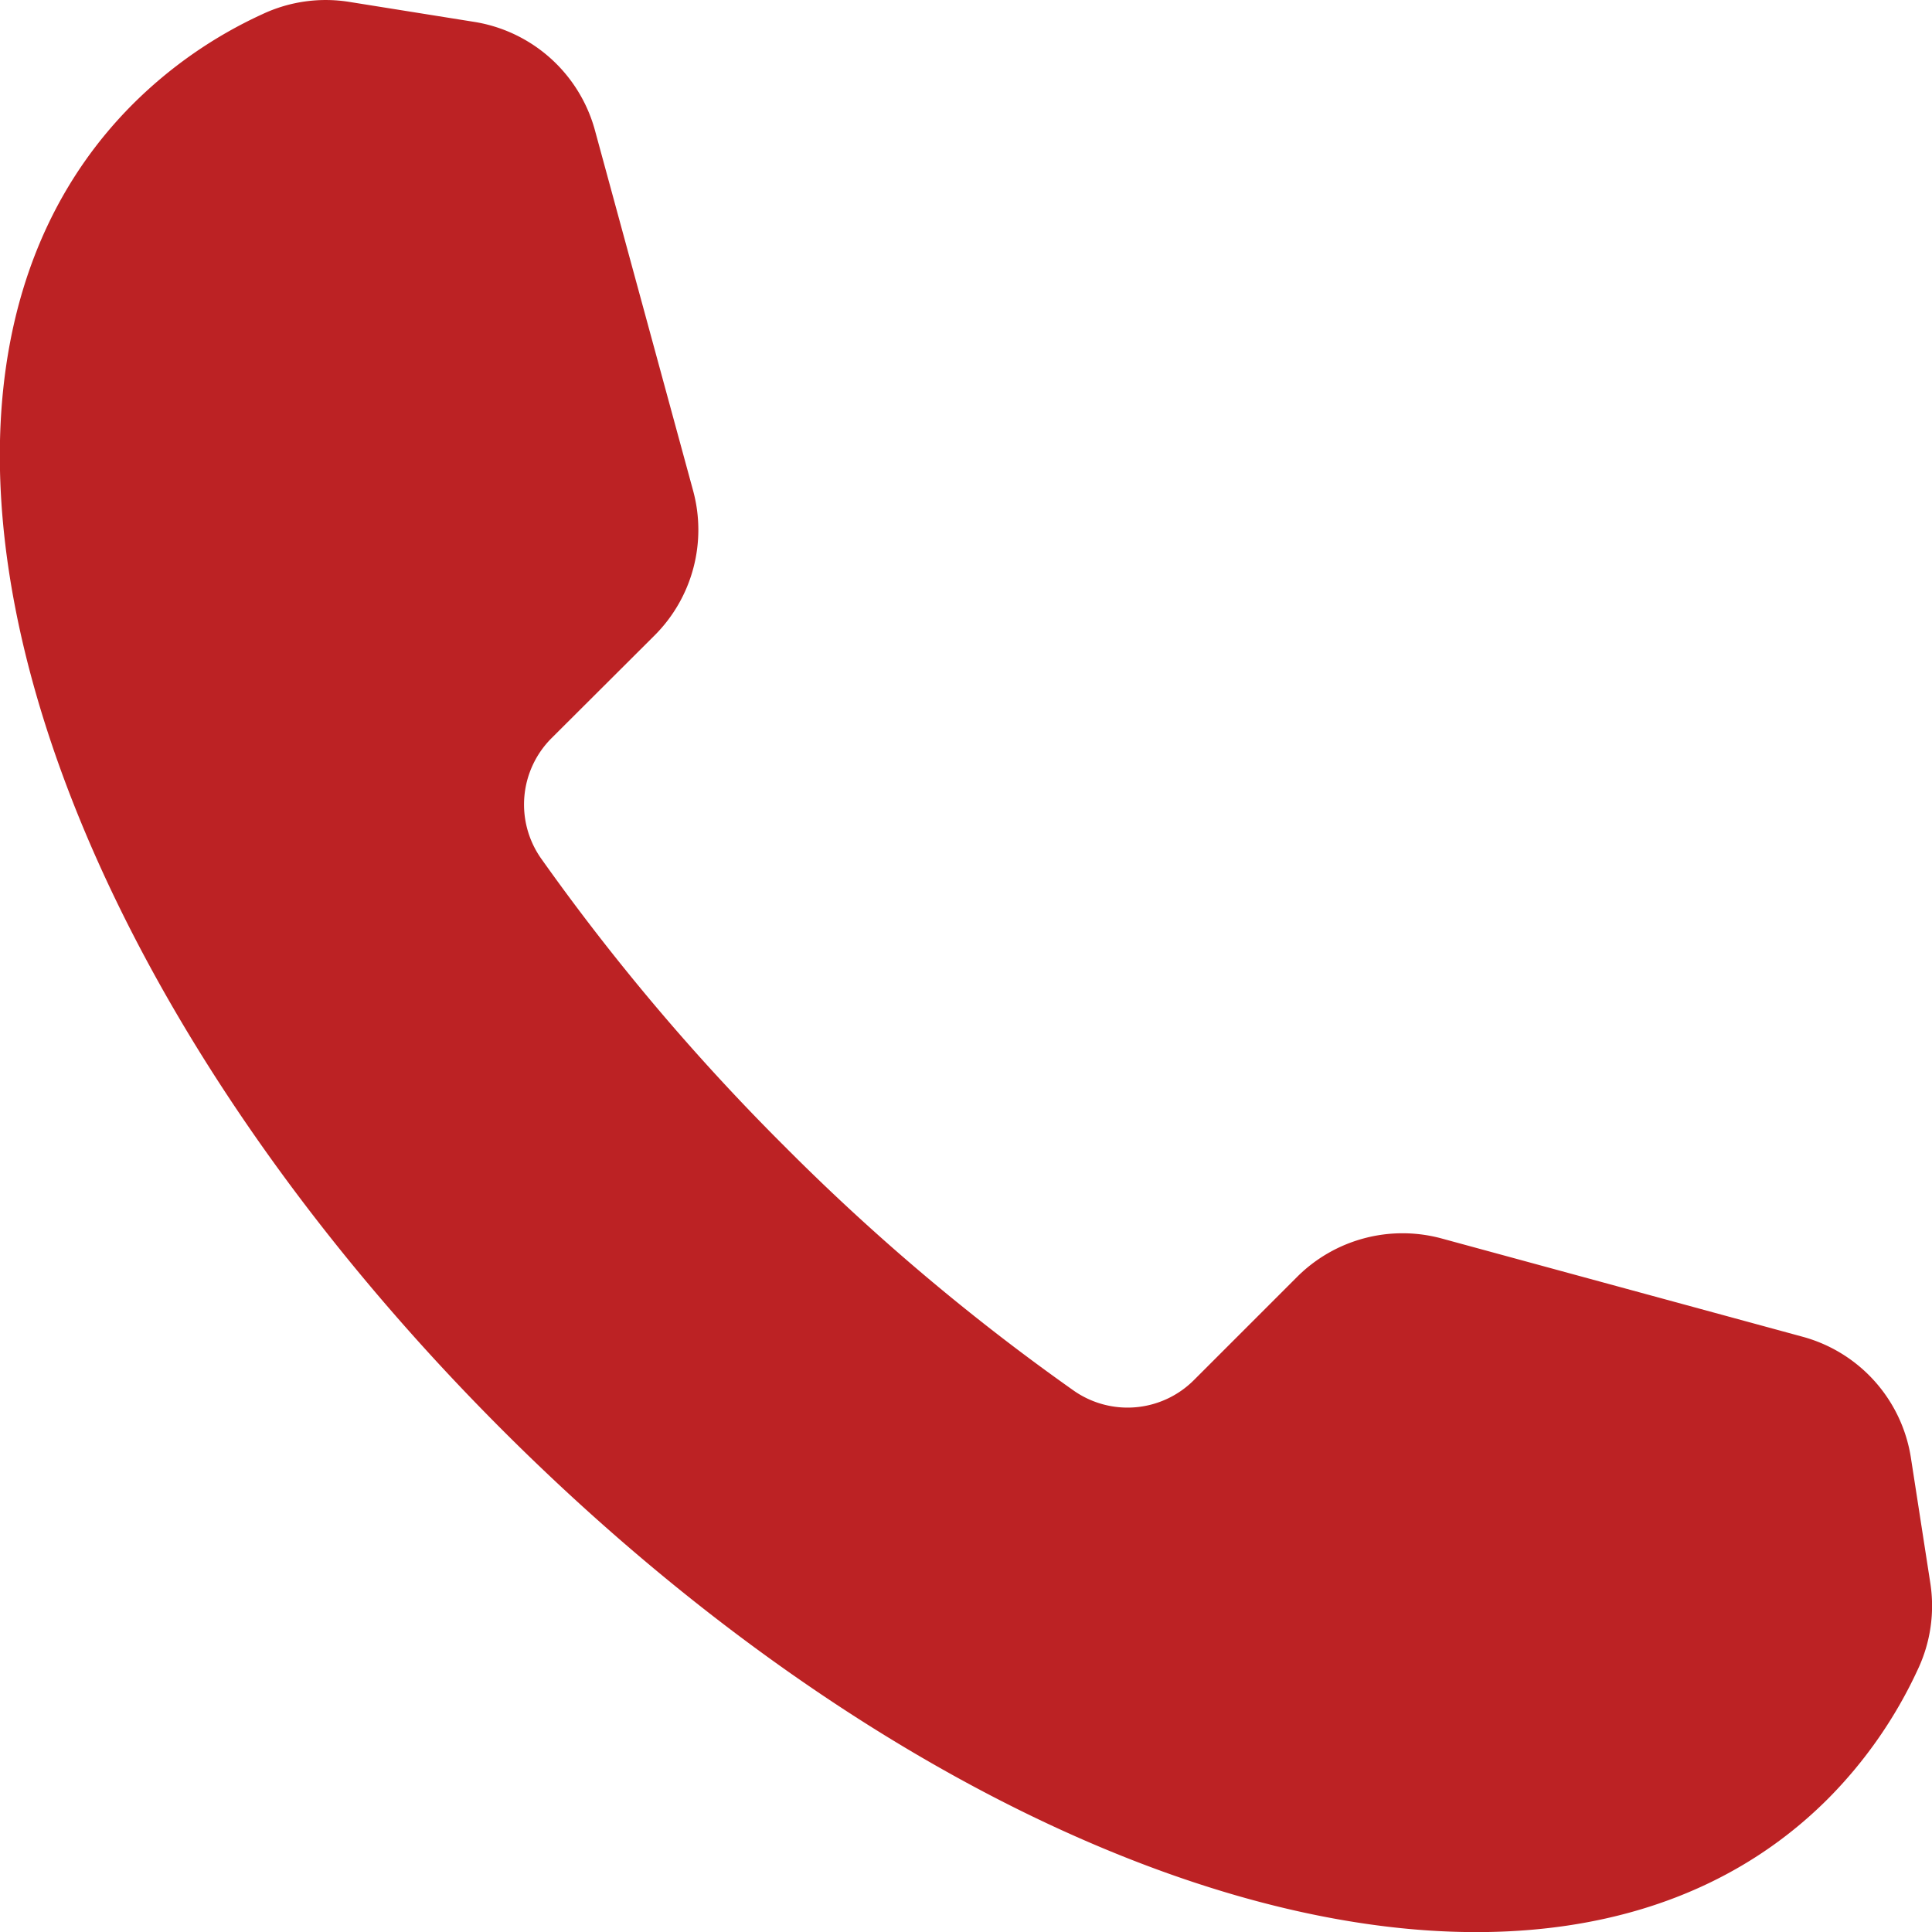
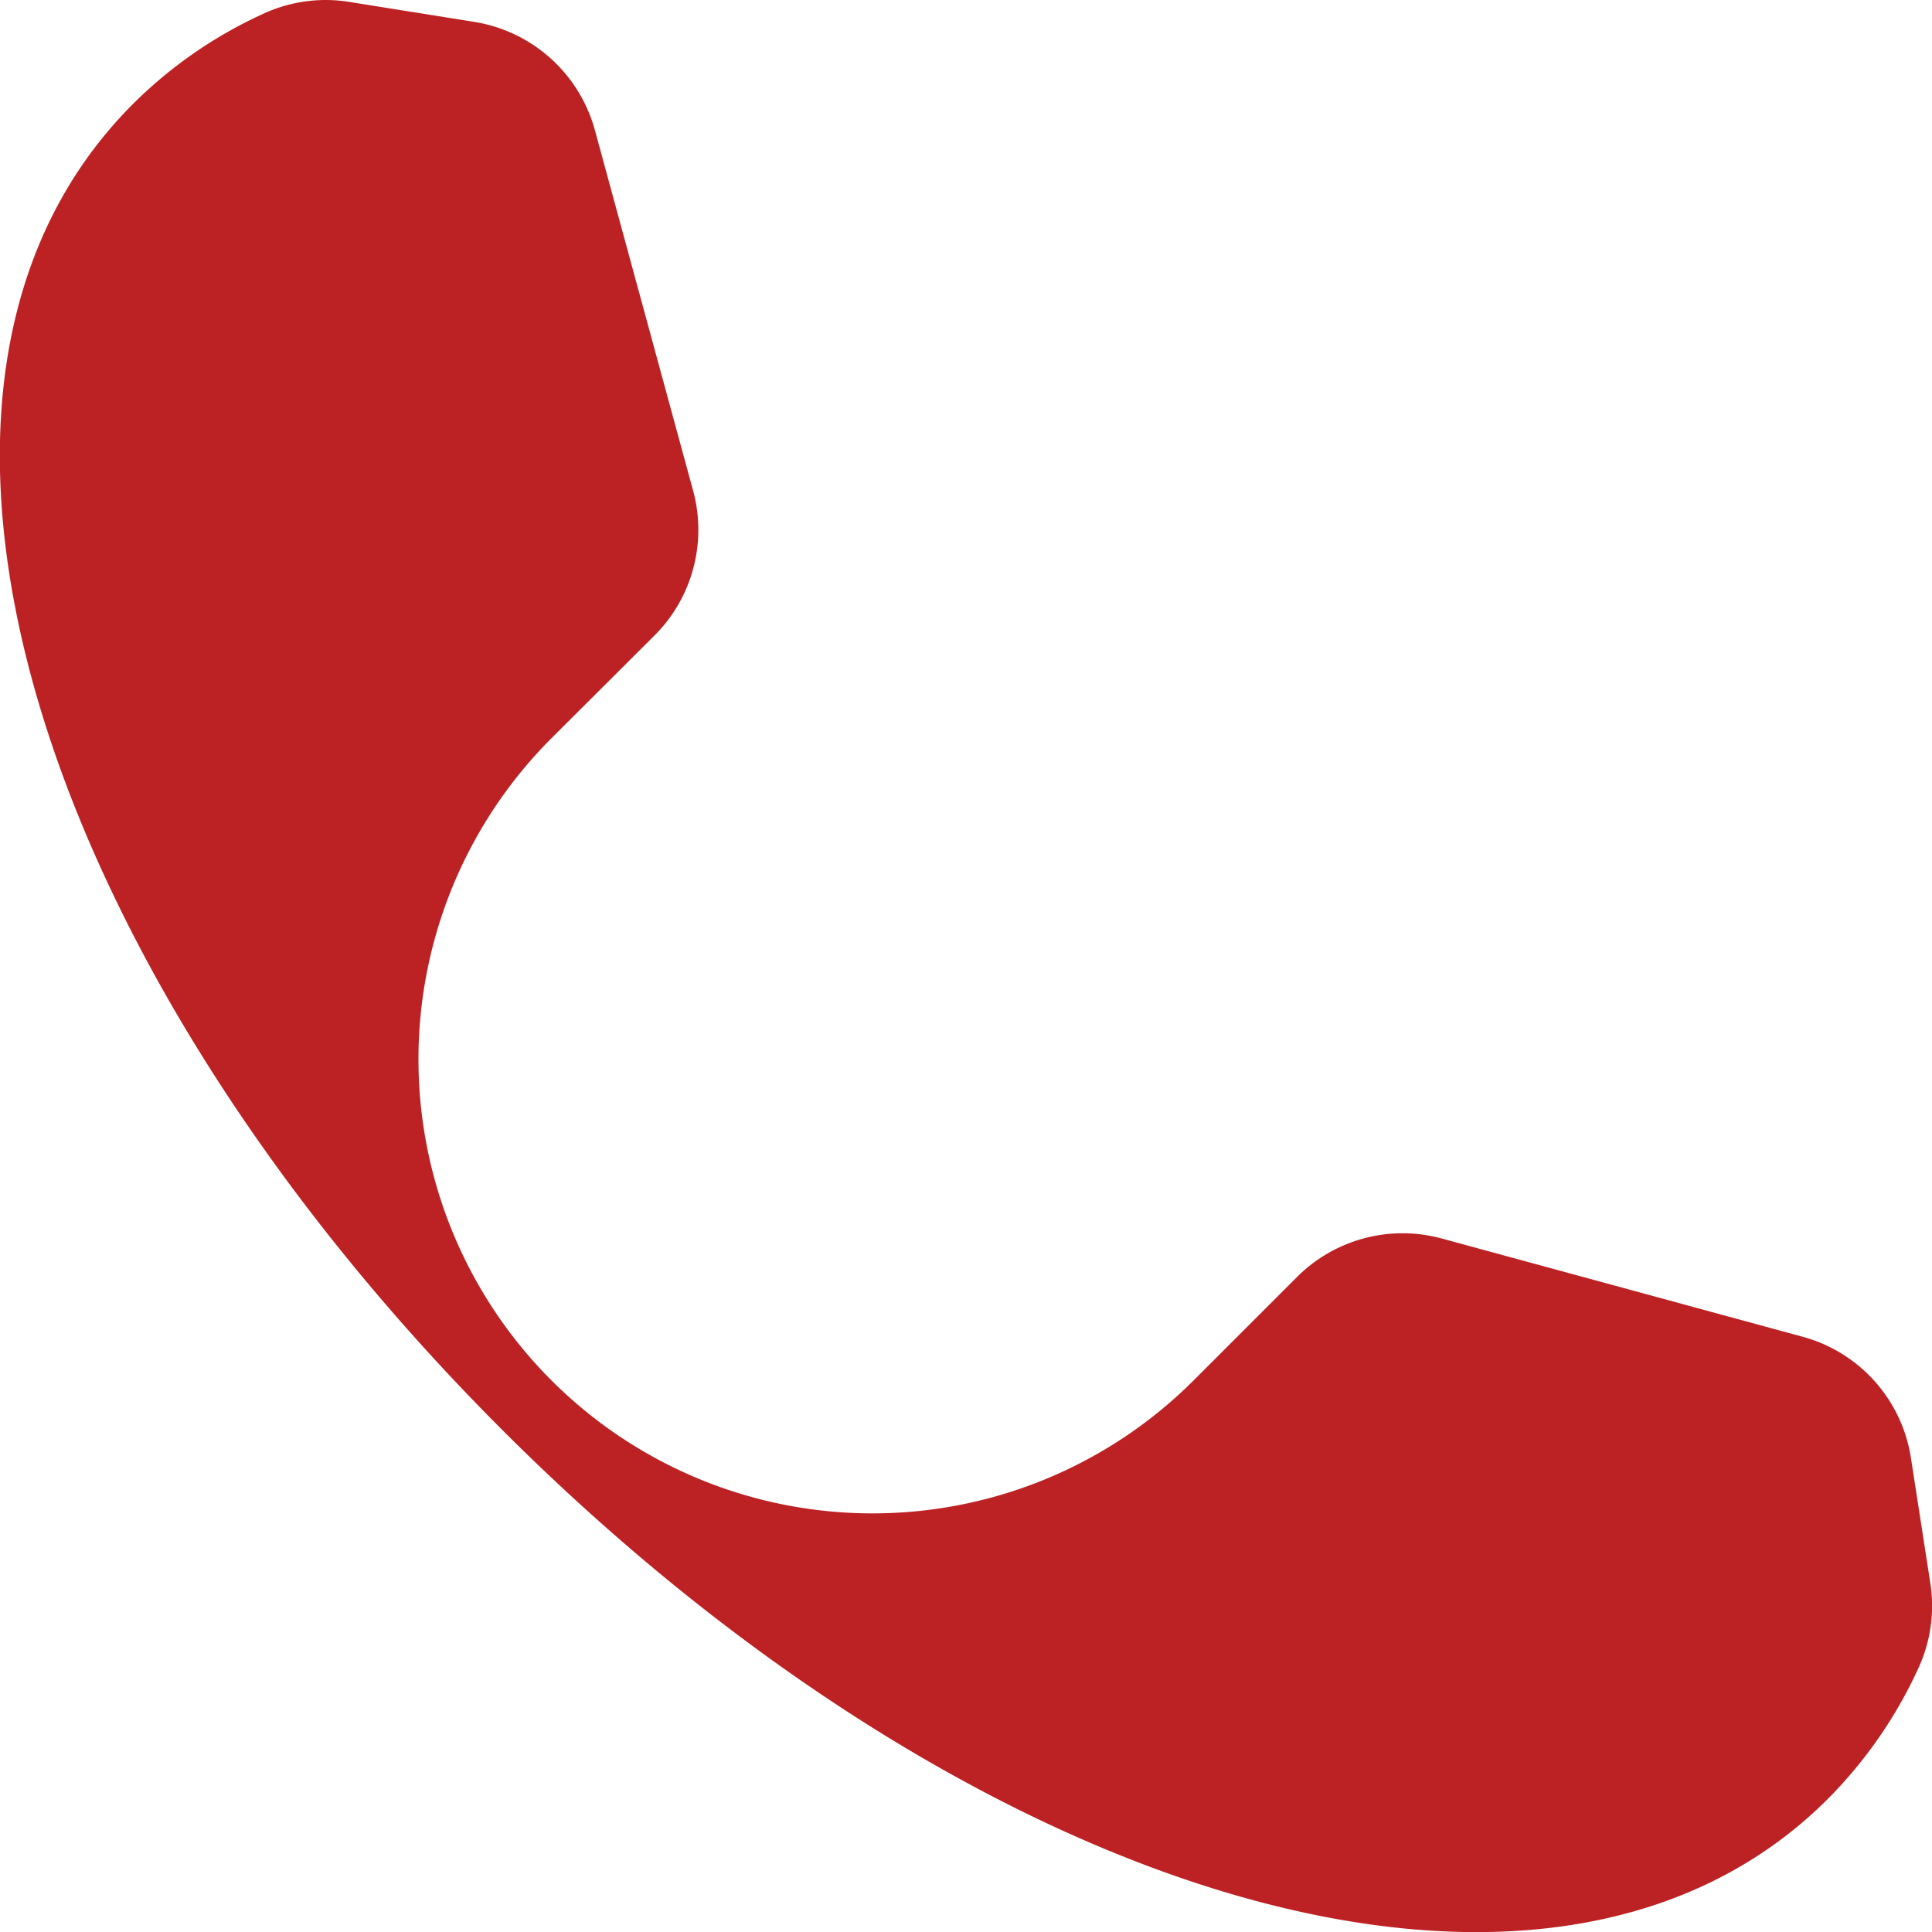
<svg xmlns="http://www.w3.org/2000/svg" width="20" height="20" viewBox="0 0 20 20">
  <defs>
    <style>.a{fill:#bc2224;}</style>
  </defs>
-   <path class="a" d="M5.193,14.789c4.845,4.845,10.817,6.726,13.723,3.82a4.681,4.681,0,0,0,.933-1.344,1.539,1.539,0,0,0,.126-.9l-.2-1.291a1.544,1.544,0,0,0-1.12-1.249l-3.736-1.017a1.545,1.545,0,0,0-1.5.4l-1.066,1.066a.971.971,0,0,1-1.242.11,22.621,22.621,0,0,1-2.99-2.525,22.905,22.905,0,0,1-2.529-2.99A.971.971,0,0,1,5.7,7.632L6.769,6.566a1.545,1.545,0,0,0,.4-1.5L6.152,1.333A1.549,1.549,0,0,0,4.9.213L3.612.007a1.539,1.539,0,0,0-.9.126,4.629,4.629,0,0,0-1.344.933C-1.533,3.972.348,9.944,5.193,14.789Z" transform="translate(0.006 0.013)" />
+   <path class="a" d="M5.193,14.789c4.845,4.845,10.817,6.726,13.723,3.82a4.681,4.681,0,0,0,.933-1.344,1.539,1.539,0,0,0,.126-.9l-.2-1.291a1.544,1.544,0,0,0-1.12-1.249l-3.736-1.017a1.545,1.545,0,0,0-1.5.4l-1.066,1.066A.971.971,0,0,1,5.7,7.632L6.769,6.566a1.545,1.545,0,0,0,.4-1.5L6.152,1.333A1.549,1.549,0,0,0,4.9.213L3.612.007a1.539,1.539,0,0,0-.9.126,4.629,4.629,0,0,0-1.344.933C-1.533,3.972.348,9.944,5.193,14.789Z" transform="translate(0.006 0.013)" />
</svg>